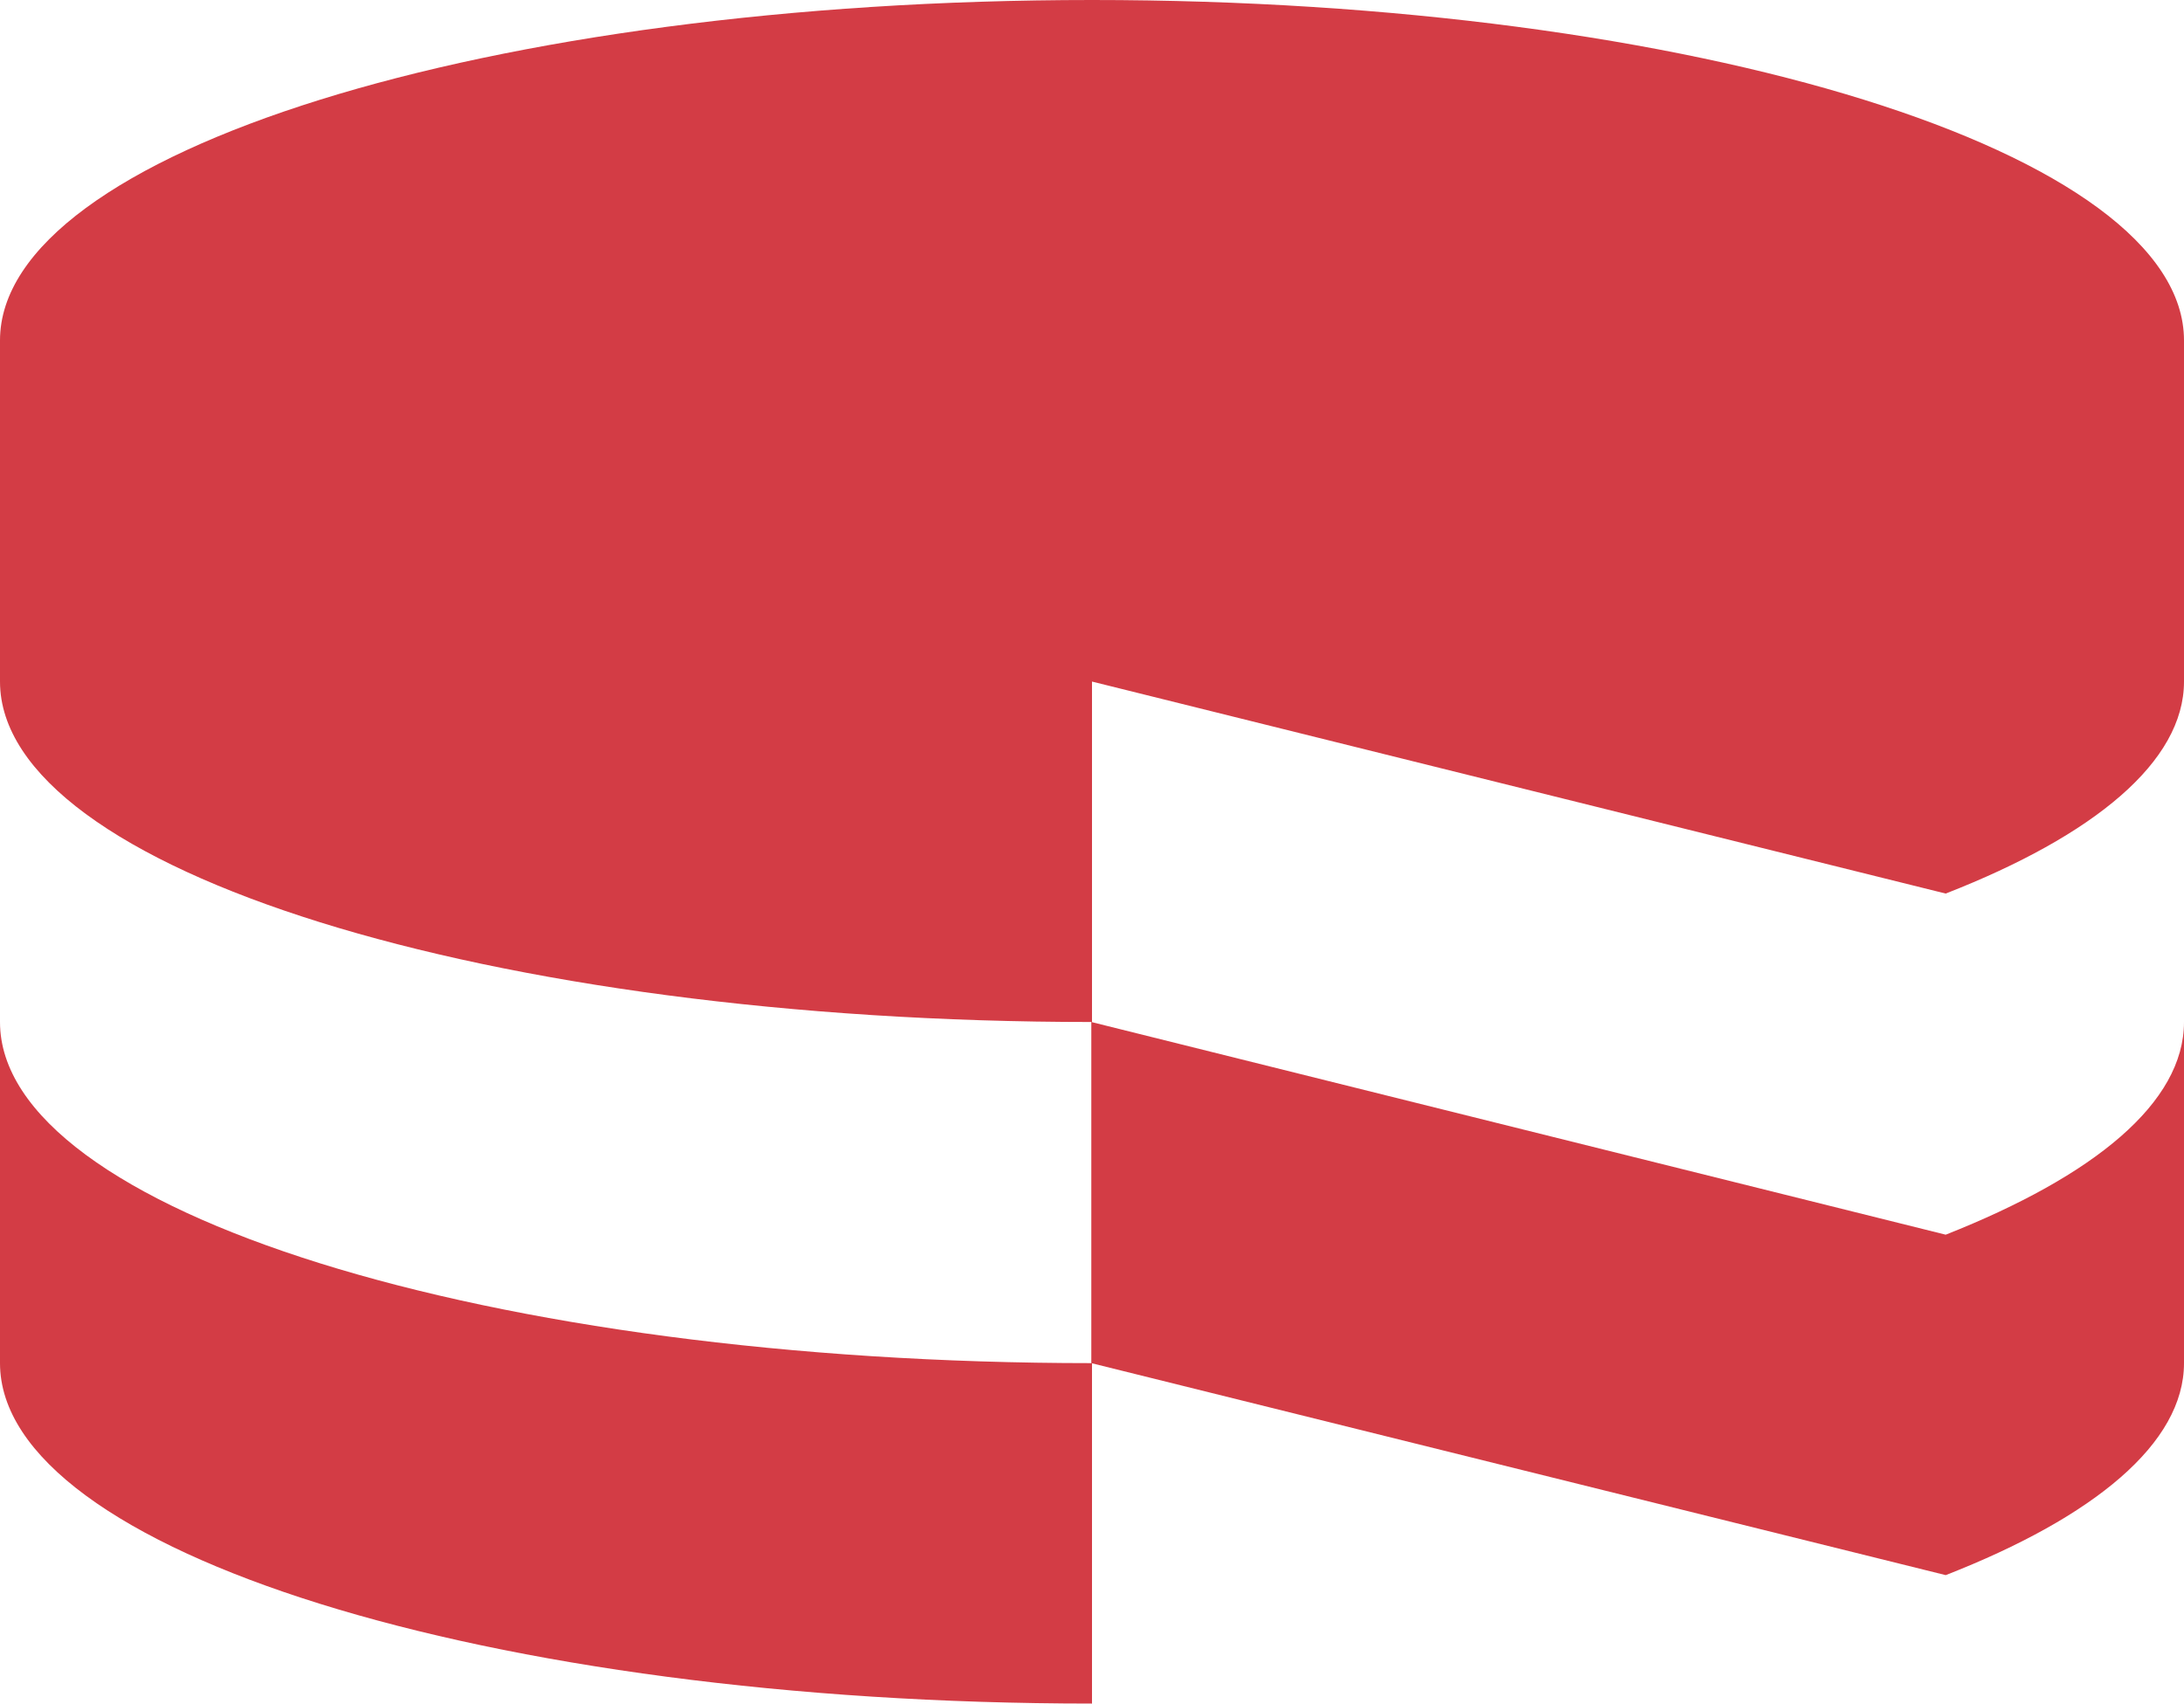
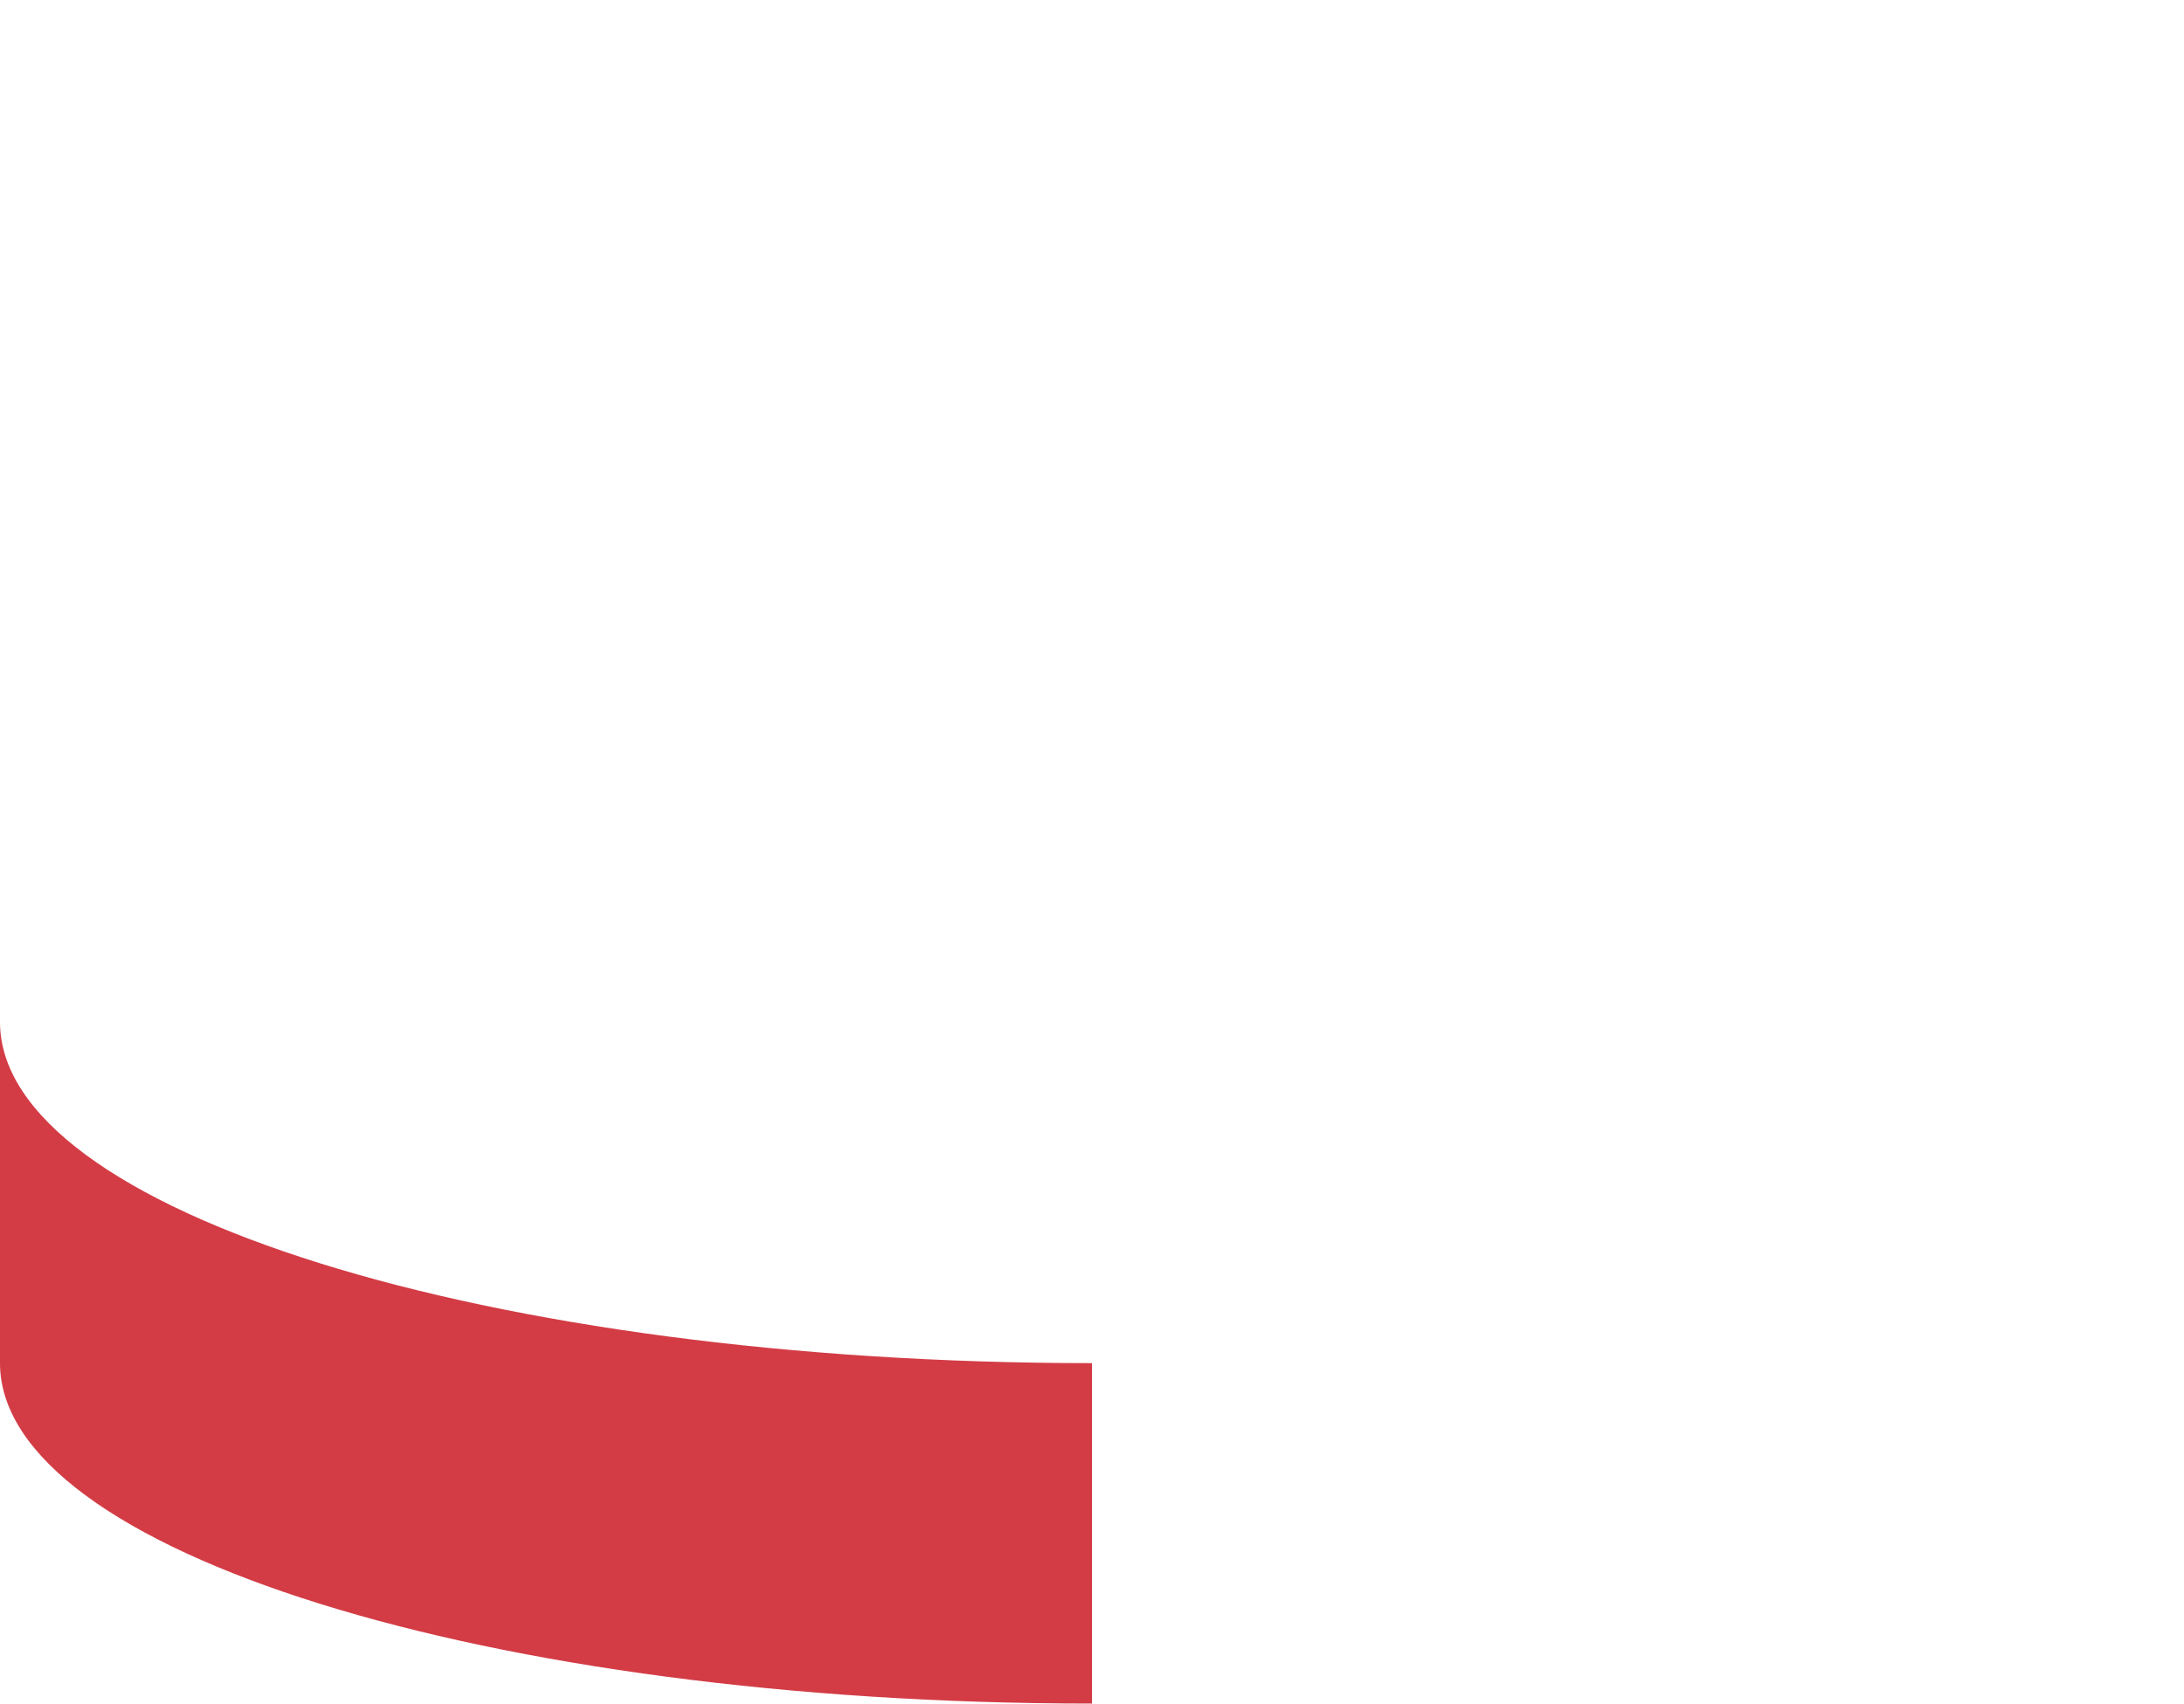
<svg xmlns="http://www.w3.org/2000/svg" id="Layer_1" data-name="Layer 1" viewBox="0 0 31.62 24.67">
  <defs>
    <style>.cls-1{fill:#d33c45}</style>
  </defs>
-   <path class="cls-1" d="M15.81 9.73l12.36 3.07c2.15-.84 3.45-1.91 3.45-3.07V4.79c0-2.72-7.08-4.93-15.81-4.93S0 2.07 0 4.79v4.94c0 2.72 7.08 4.93 15.81 4.93zm12.36 8.01L15.8 14.66v4.94l12.37 3.07c2.15-.84 3.45-1.91 3.45-3.07v-4.94c0 1.17-1.3 2.23-3.45 3.08" transform="translate(0 .14)" />
  <path class="cls-1" d="M0 14.66v4.94c0 2.72 7.08 4.93 15.81 4.93V19.6C7.08 19.6 0 17.39 0 14.66" transform="translate(0 .14)" />
</svg>